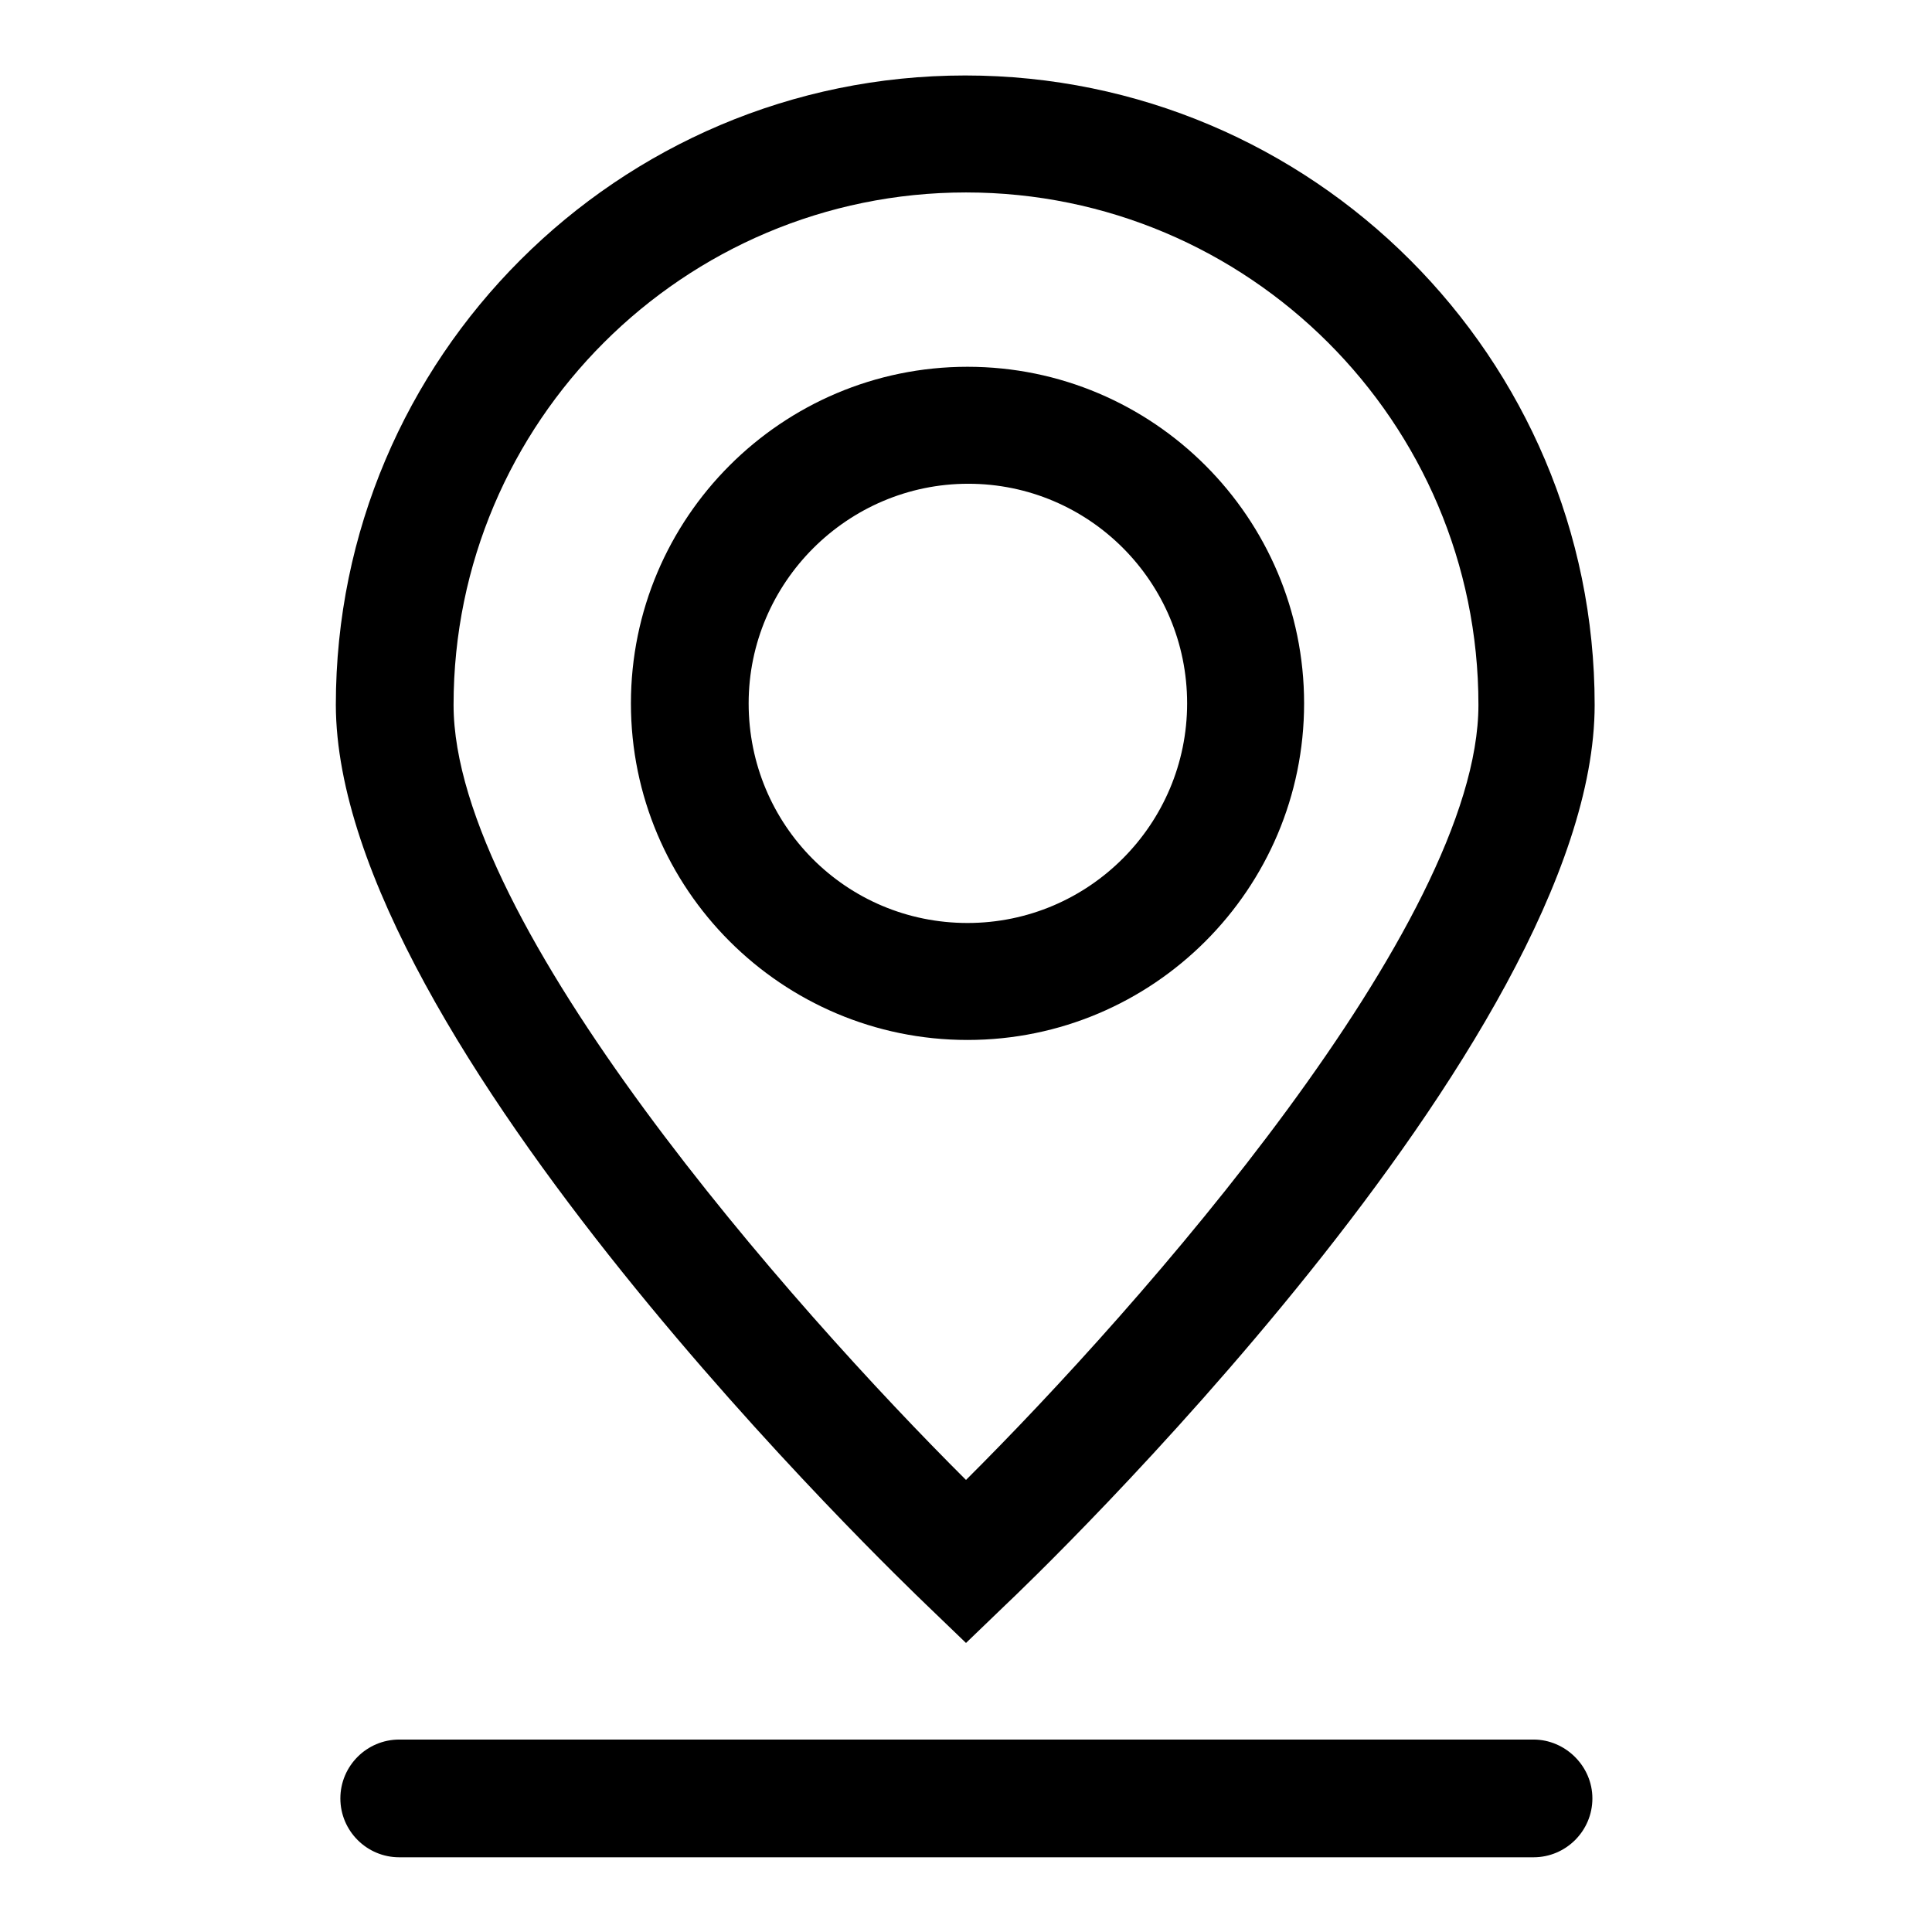
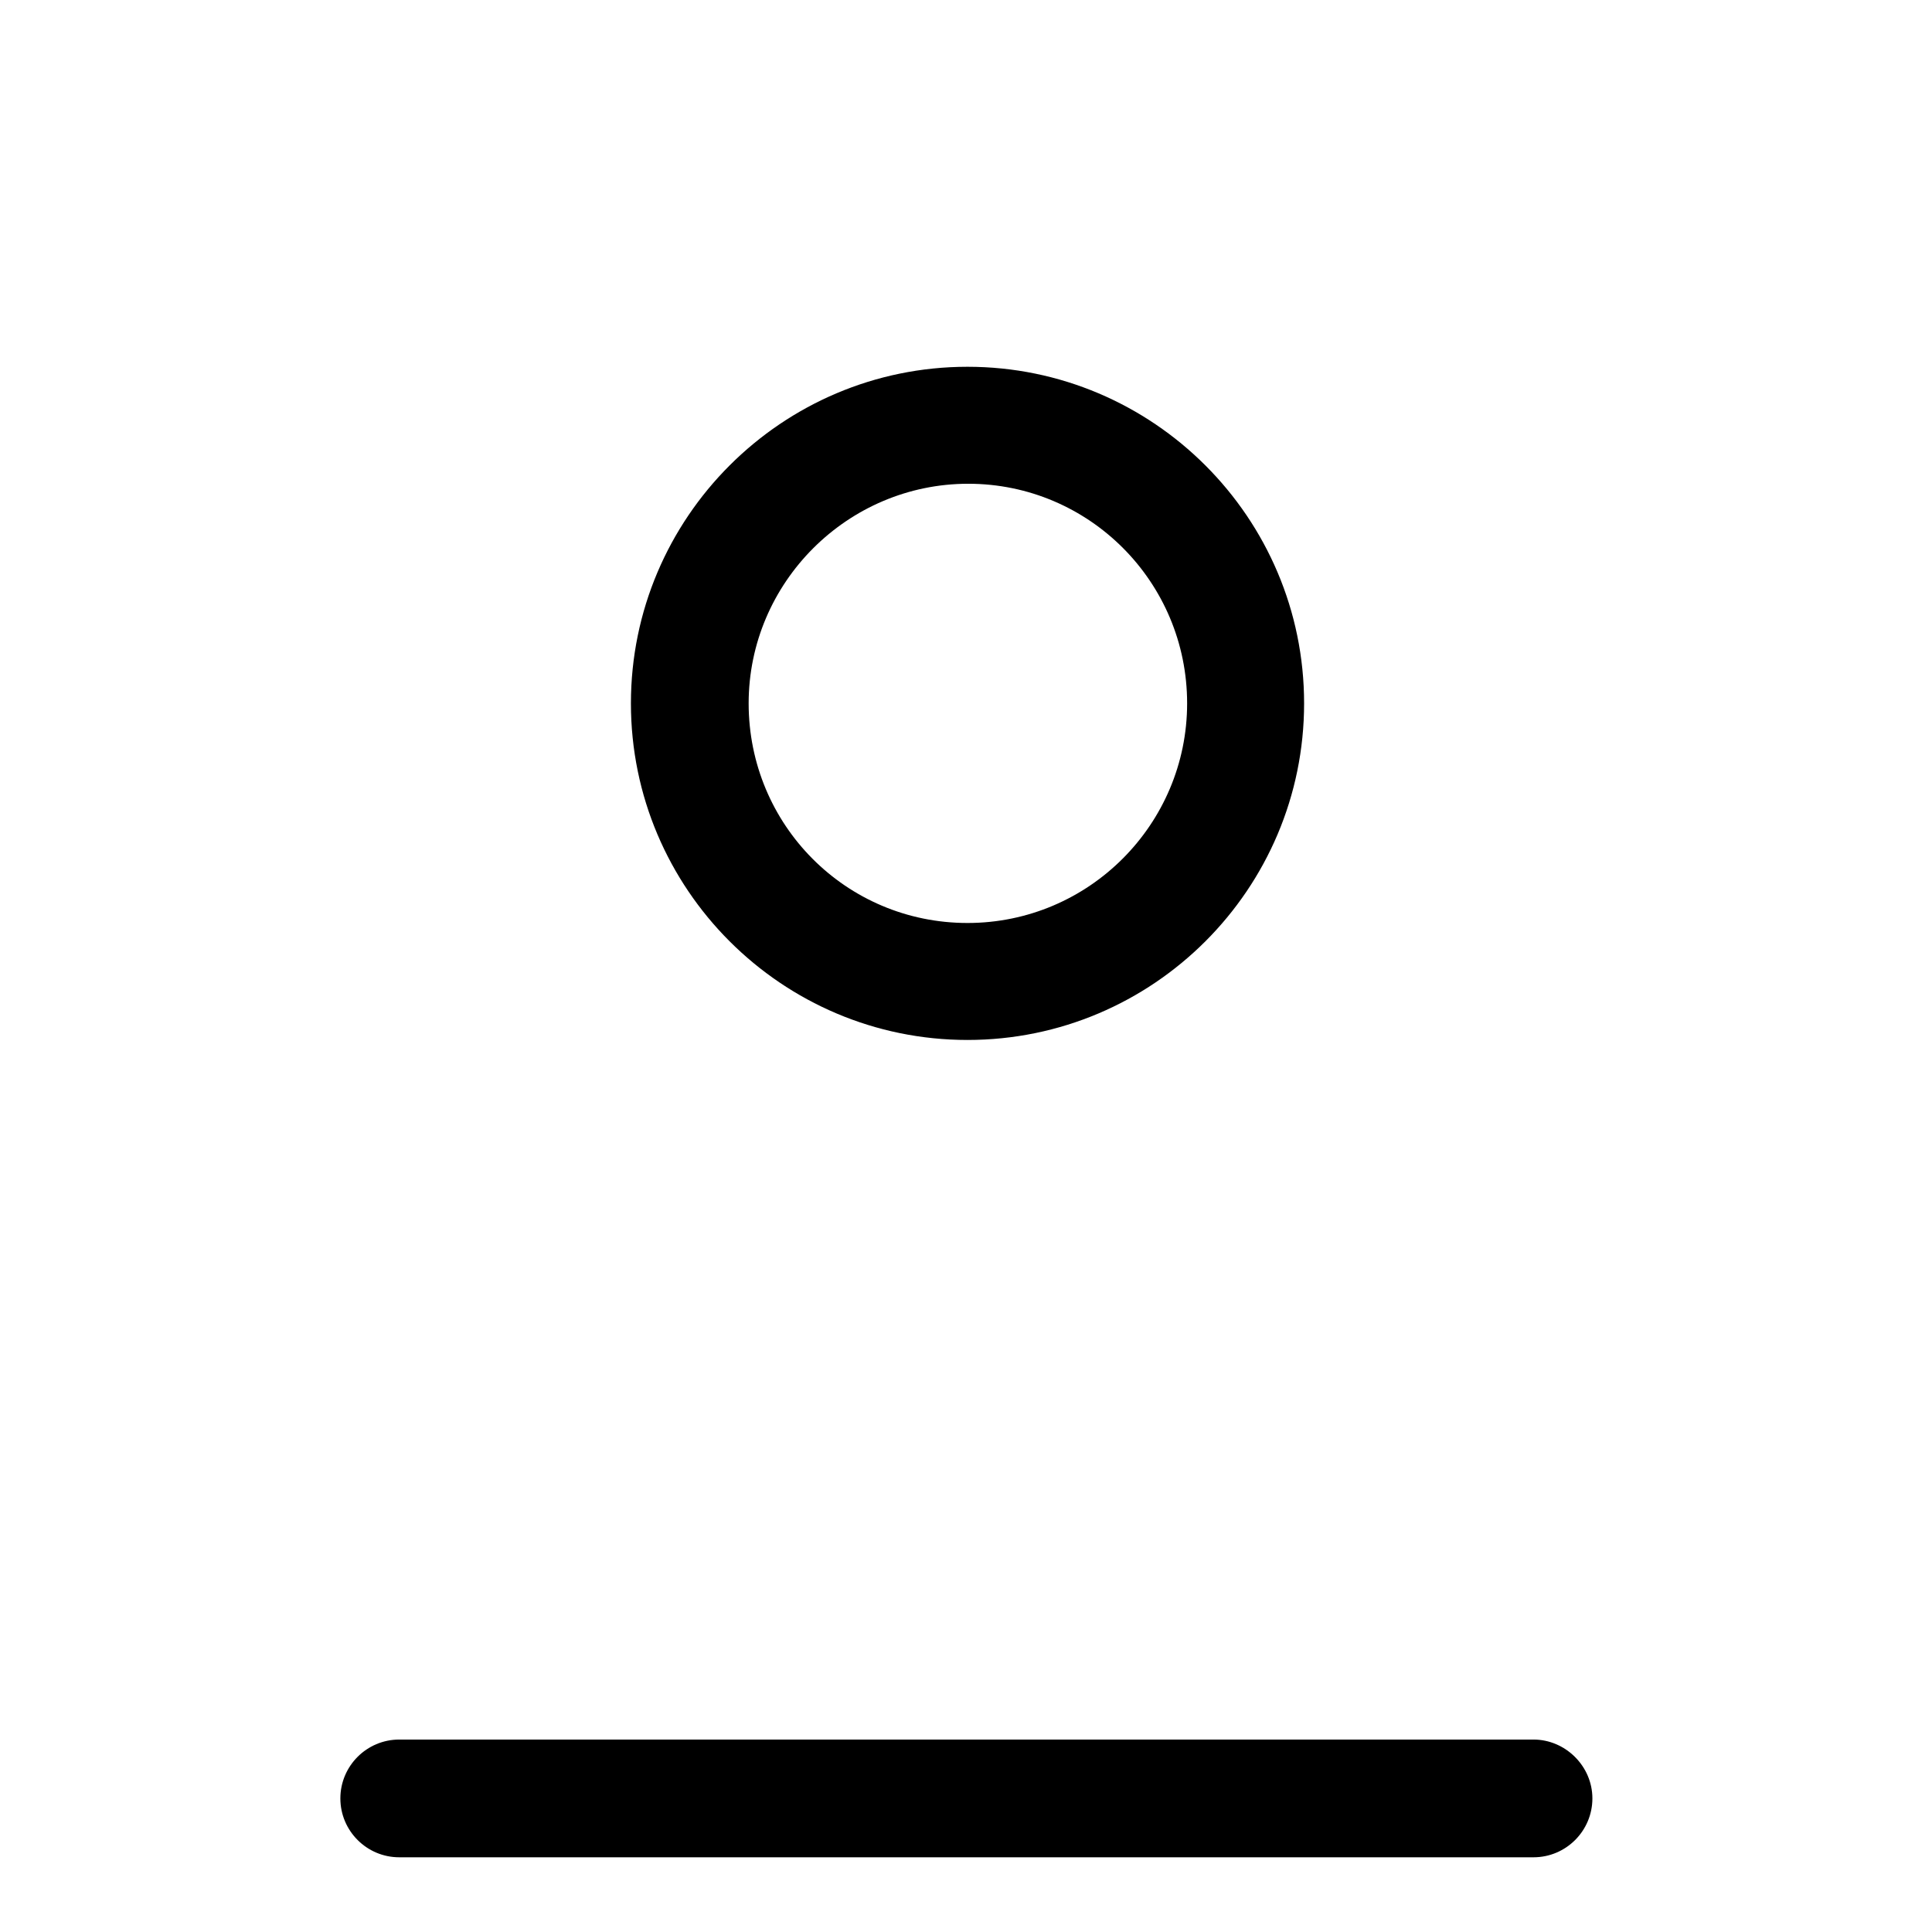
<svg xmlns="http://www.w3.org/2000/svg" version="1.1" x="0px" y="0px" viewBox="0 0 256 256" enable-background="new 0 0 256 256" xml:space="preserve">
  <g>
    <g>
-       <path fill="#000000" d="M122.7,212.6l5.3,5.1l5.3-5.1c3.2-3,78-74.6,78-119.2c0-46-37.4-83.4-83.4-83.4c-46,0-83.4,37.4-83.4,83.4C44.6,137.9,119.5,209.5,122.7,212.6z M128,25.5c37.4,0,67.9,30.4,67.9,67.9c0,29-44.9,79.8-67.9,102.7c-23-22.9-67.9-73.7-67.9-102.7C60.1,55.9,90.6,25.5,128,25.5z" />
      <path fill="#000000" d="M172.8,93.2c0-24.6-20-44.6-44.6-44.6c-24.6,0-44.6,20-44.6,44.6c0,24.6,20,44.6,44.6,44.6C152.8,137.8,172.8,117.8,172.8,93.2z M99.2,93.2c0-16,13.1-29.1,29.1-29.1c16,0,29,13,29,29.1c0,16-13,29.1-29.1,29.1S99.2,109.3,99.2,93.2z" />
      <path fill="#000000" d="M203.2,230.5H52.9c-4.3,0-7.8,3.5-7.8,7.8s3.5,7.8,7.8,7.8h150.3c4.3,0,7.8-3.5,7.8-7.8S207.4,230.5,203.2,230.5z" />
    </g>
  </g>
</svg>